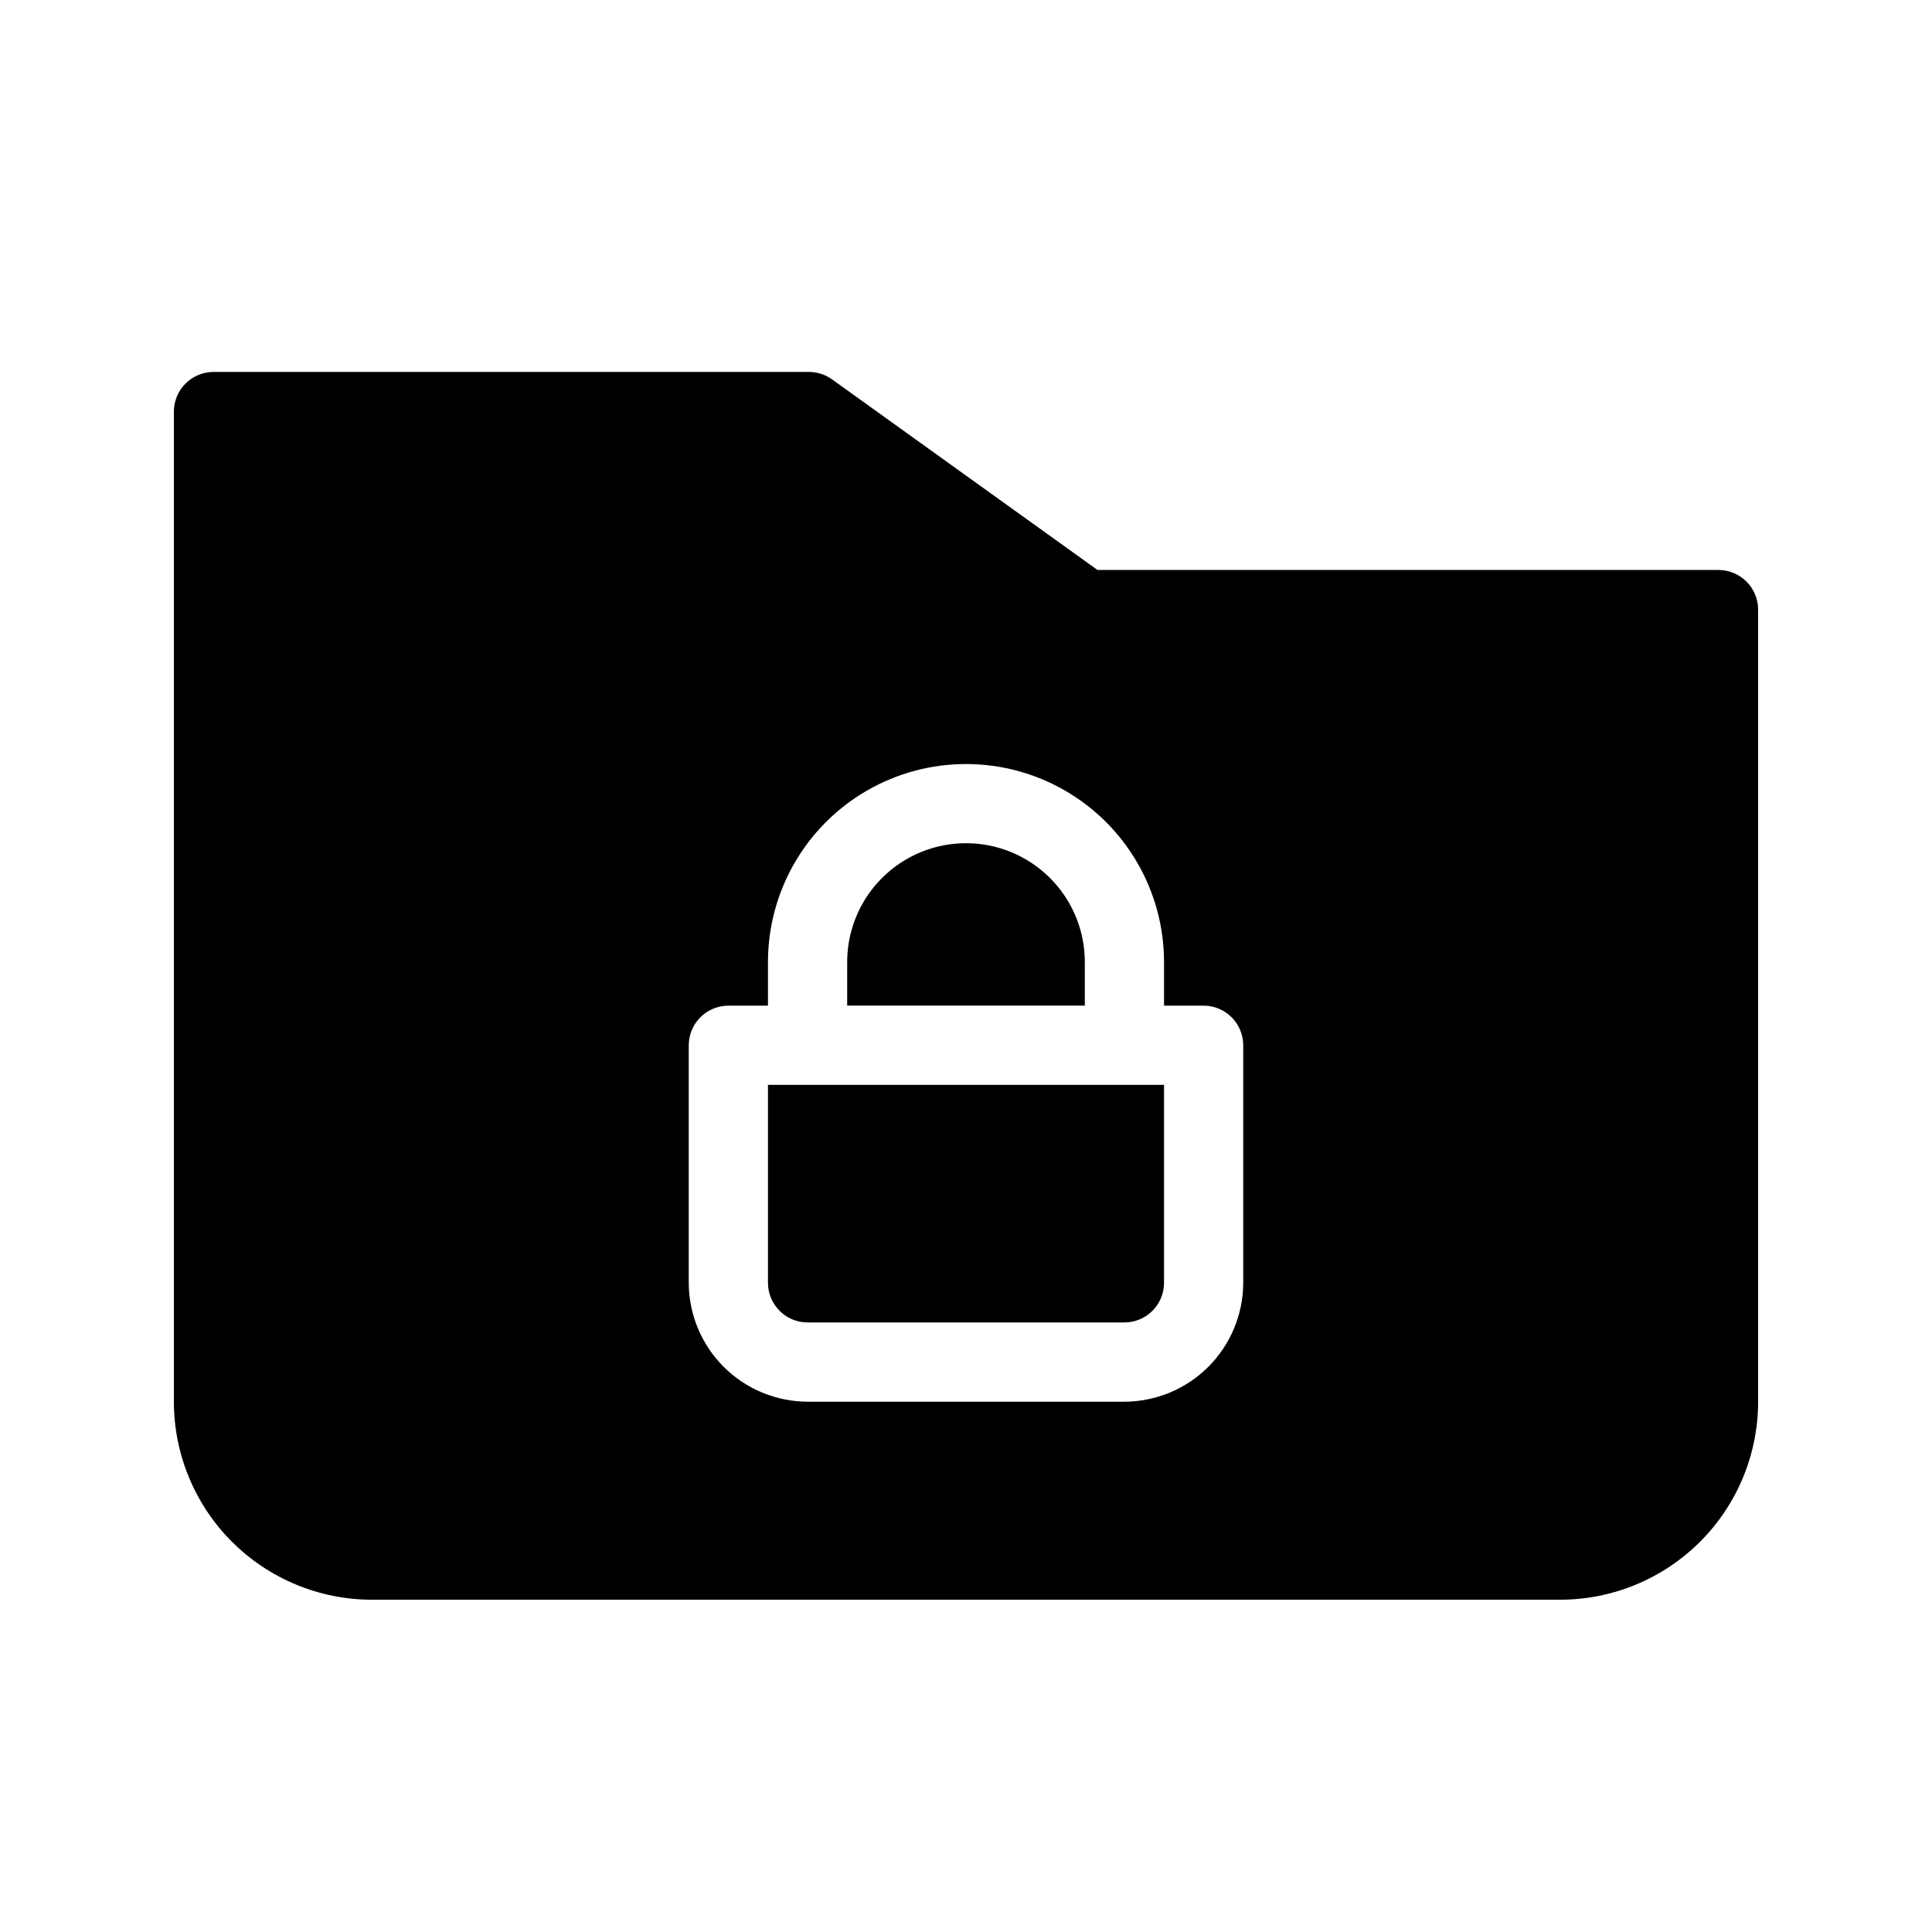
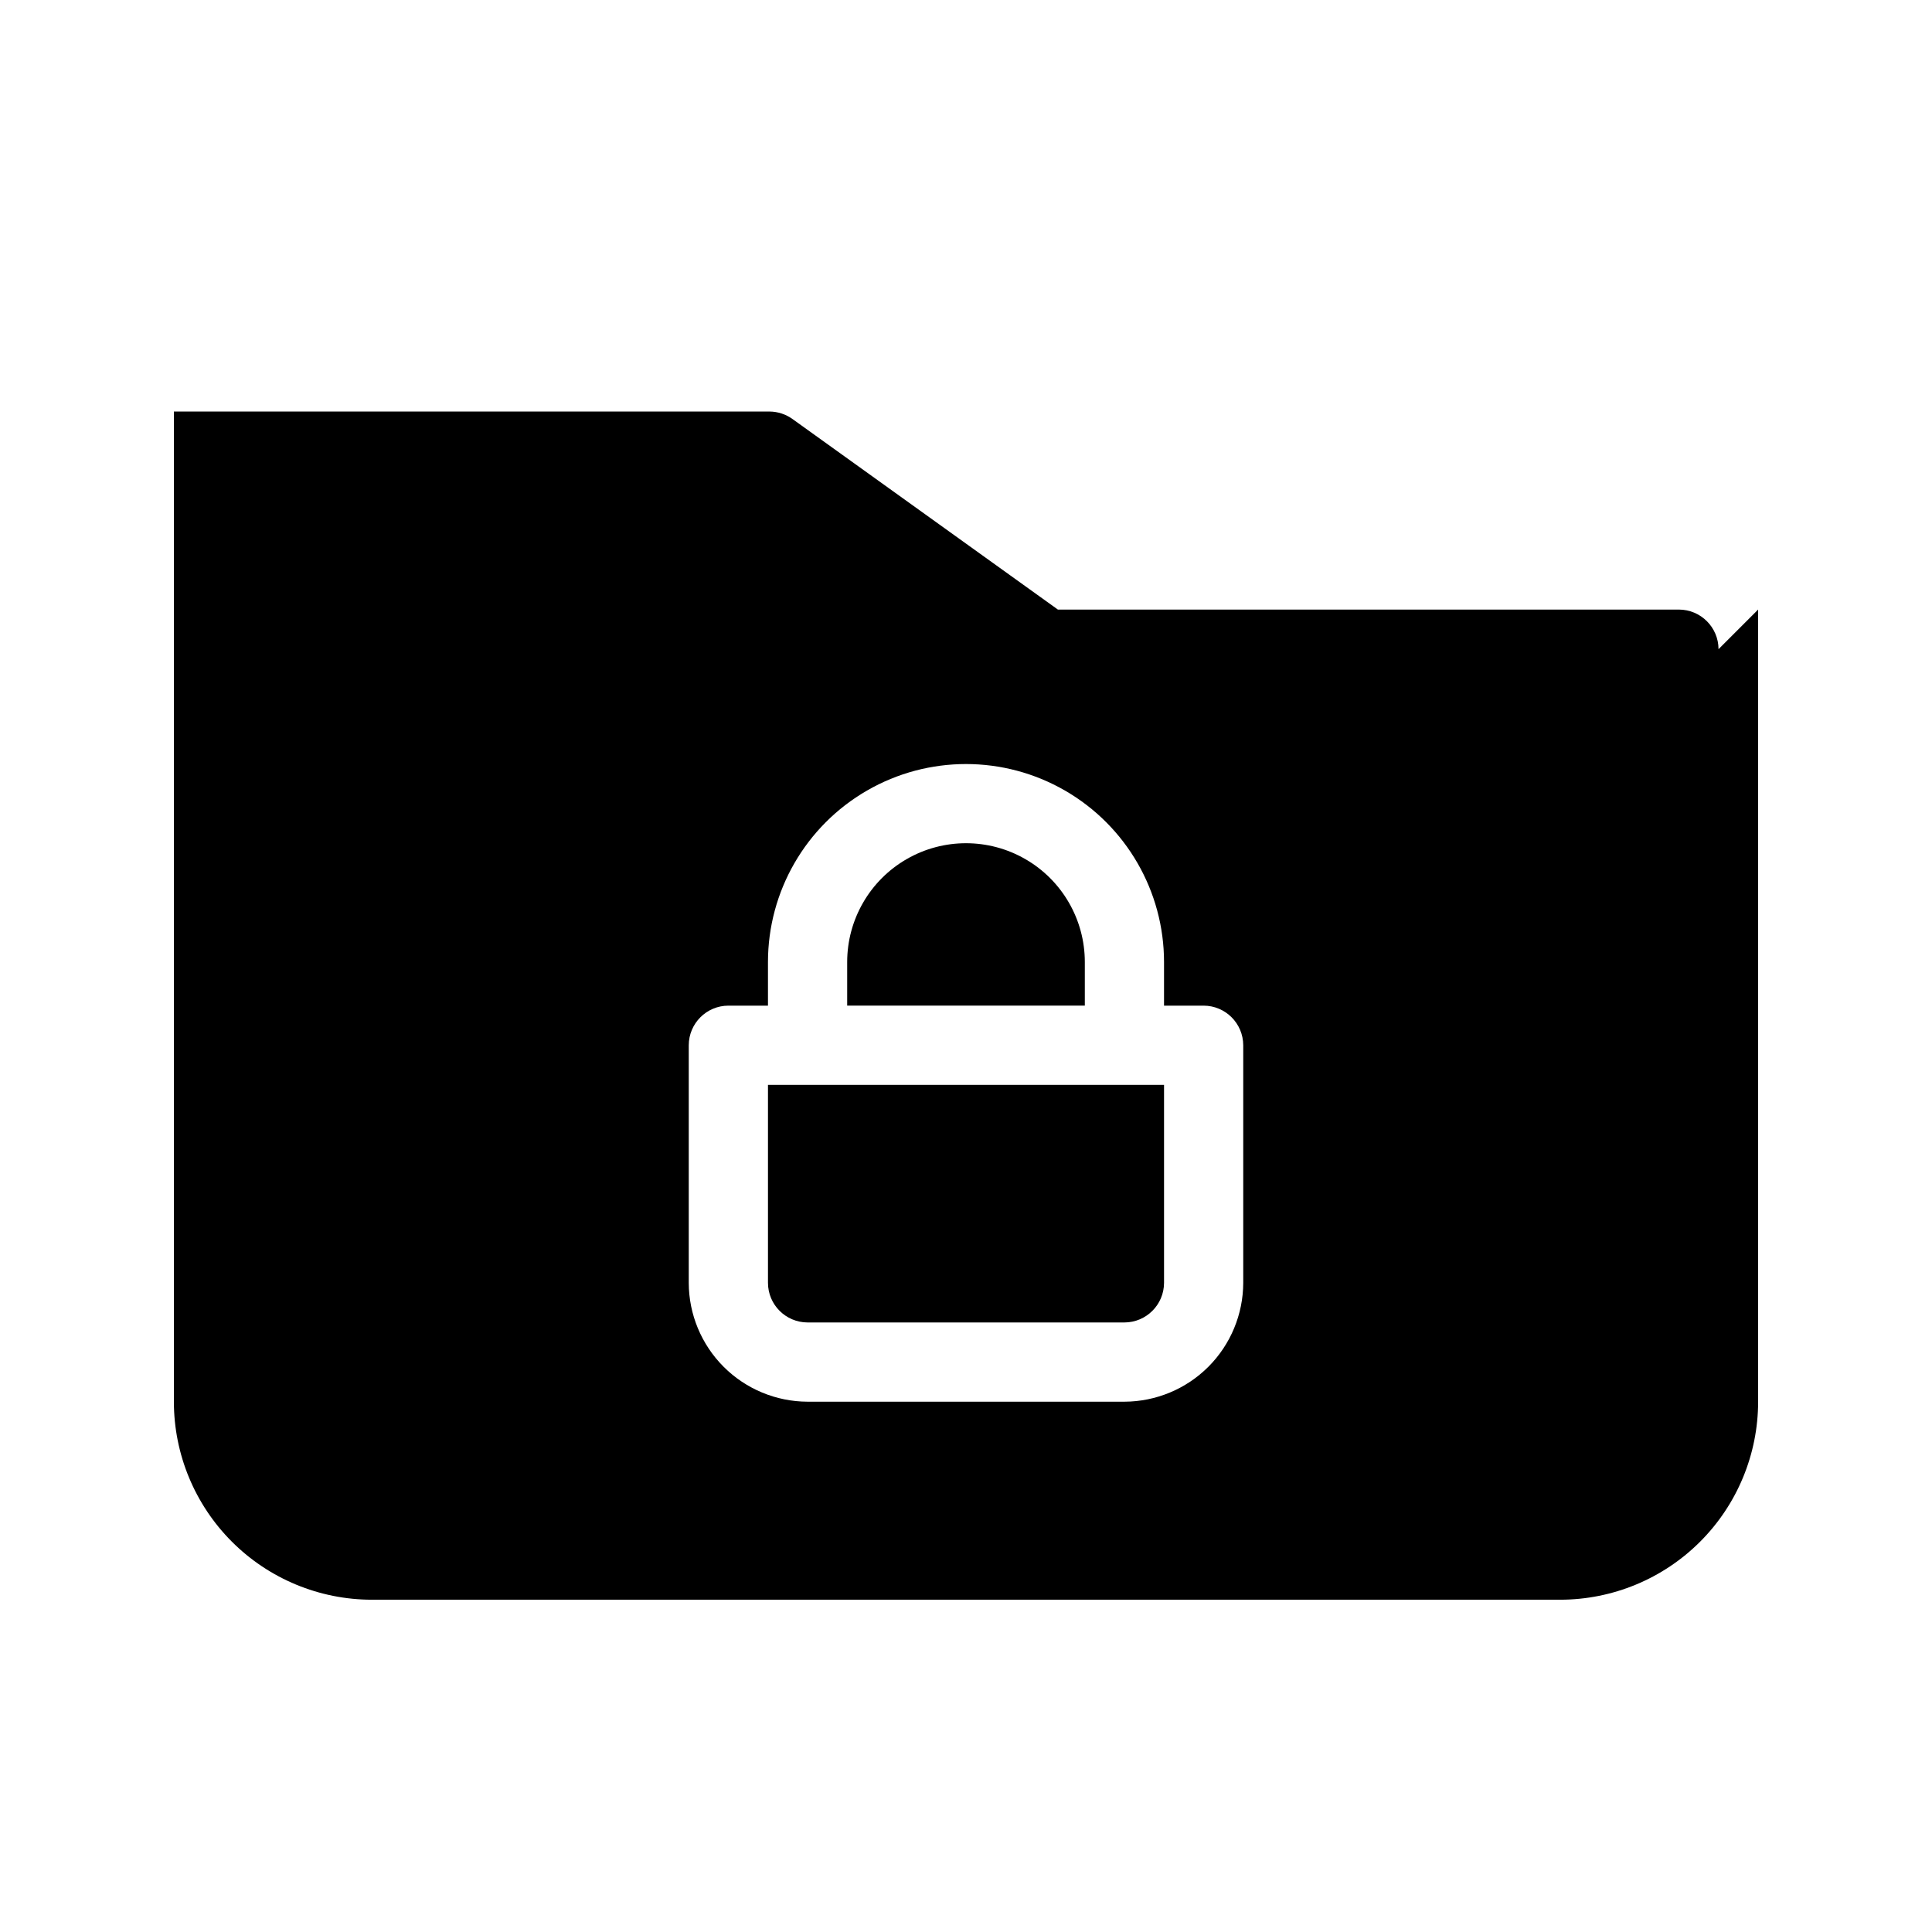
<svg xmlns="http://www.w3.org/2000/svg" fill="#000000" width="800px" height="800px" version="1.1" viewBox="144 144 512 512">
-   <path d="m431.49 410.5h-62.977v-11.547c0-11.25 6-21.645 15.742-27.27 9.742-5.625 21.746-5.625 31.488 0 9.742 5.625 15.746 16.02 15.746 27.27zm-83.969 73.473v-0.004c0.016 5.793 4.703 10.48 10.496 10.496h83.969c5.789-0.016 10.477-4.703 10.496-10.496v-52.477h-104.96zm262.4-178.43v209.92c-0.004 13.918-5.535 27.266-15.375 37.105-9.84 9.84-23.188 15.371-37.105 15.375h-314.88c-13.918-0.004-27.262-5.535-37.105-15.375-9.84-9.84-15.371-23.188-15.375-37.105v-262.4c0.016-5.789 4.707-10.48 10.496-10.496h157.86c2.188 0.016 4.316 0.715 6.09 1.992l70.32 50.488h164.58c5.793 0.016 10.48 4.707 10.496 10.496zm-136.45 115.46c-0.02-5.793-4.707-10.48-10.496-10.496h-10.496v-11.547c0-18.75-10.004-36.074-26.242-45.449s-36.242-9.375-52.48 0c-16.238 9.375-26.238 26.699-26.238 45.449v11.547h-10.496c-5.789 0.016-10.48 4.703-10.496 10.496v62.977-0.004c0.023 8.344 3.348 16.34 9.25 22.242 5.898 5.898 13.895 9.223 22.238 9.246h83.969c8.344-0.023 16.336-3.348 22.238-9.246 5.898-5.902 9.223-13.898 9.25-22.242z" />
+   <path d="m431.49 410.5h-62.977v-11.547c0-11.25 6-21.645 15.742-27.27 9.742-5.625 21.746-5.625 31.488 0 9.742 5.625 15.746 16.02 15.746 27.27zm-83.969 73.473v-0.004c0.016 5.793 4.703 10.48 10.496 10.496h83.969c5.789-0.016 10.477-4.703 10.496-10.496v-52.477h-104.96zm262.4-178.43v209.92c-0.004 13.918-5.535 27.266-15.375 37.105-9.84 9.84-23.188 15.371-37.105 15.375h-314.88c-13.918-0.004-27.262-5.535-37.105-15.375-9.84-9.84-15.371-23.188-15.375-37.105v-262.4h157.86c2.188 0.016 4.316 0.715 6.09 1.992l70.32 50.488h164.58c5.793 0.016 10.48 4.707 10.496 10.496zm-136.45 115.46c-0.02-5.793-4.707-10.48-10.496-10.496h-10.496v-11.547c0-18.75-10.004-36.074-26.242-45.449s-36.242-9.375-52.48 0c-16.238 9.375-26.238 26.699-26.238 45.449v11.547h-10.496c-5.789 0.016-10.48 4.703-10.496 10.496v62.977-0.004c0.023 8.344 3.348 16.34 9.25 22.242 5.898 5.898 13.895 9.223 22.238 9.246h83.969c8.344-0.023 16.336-3.348 22.238-9.246 5.898-5.902 9.223-13.898 9.25-22.242z" />
</svg>